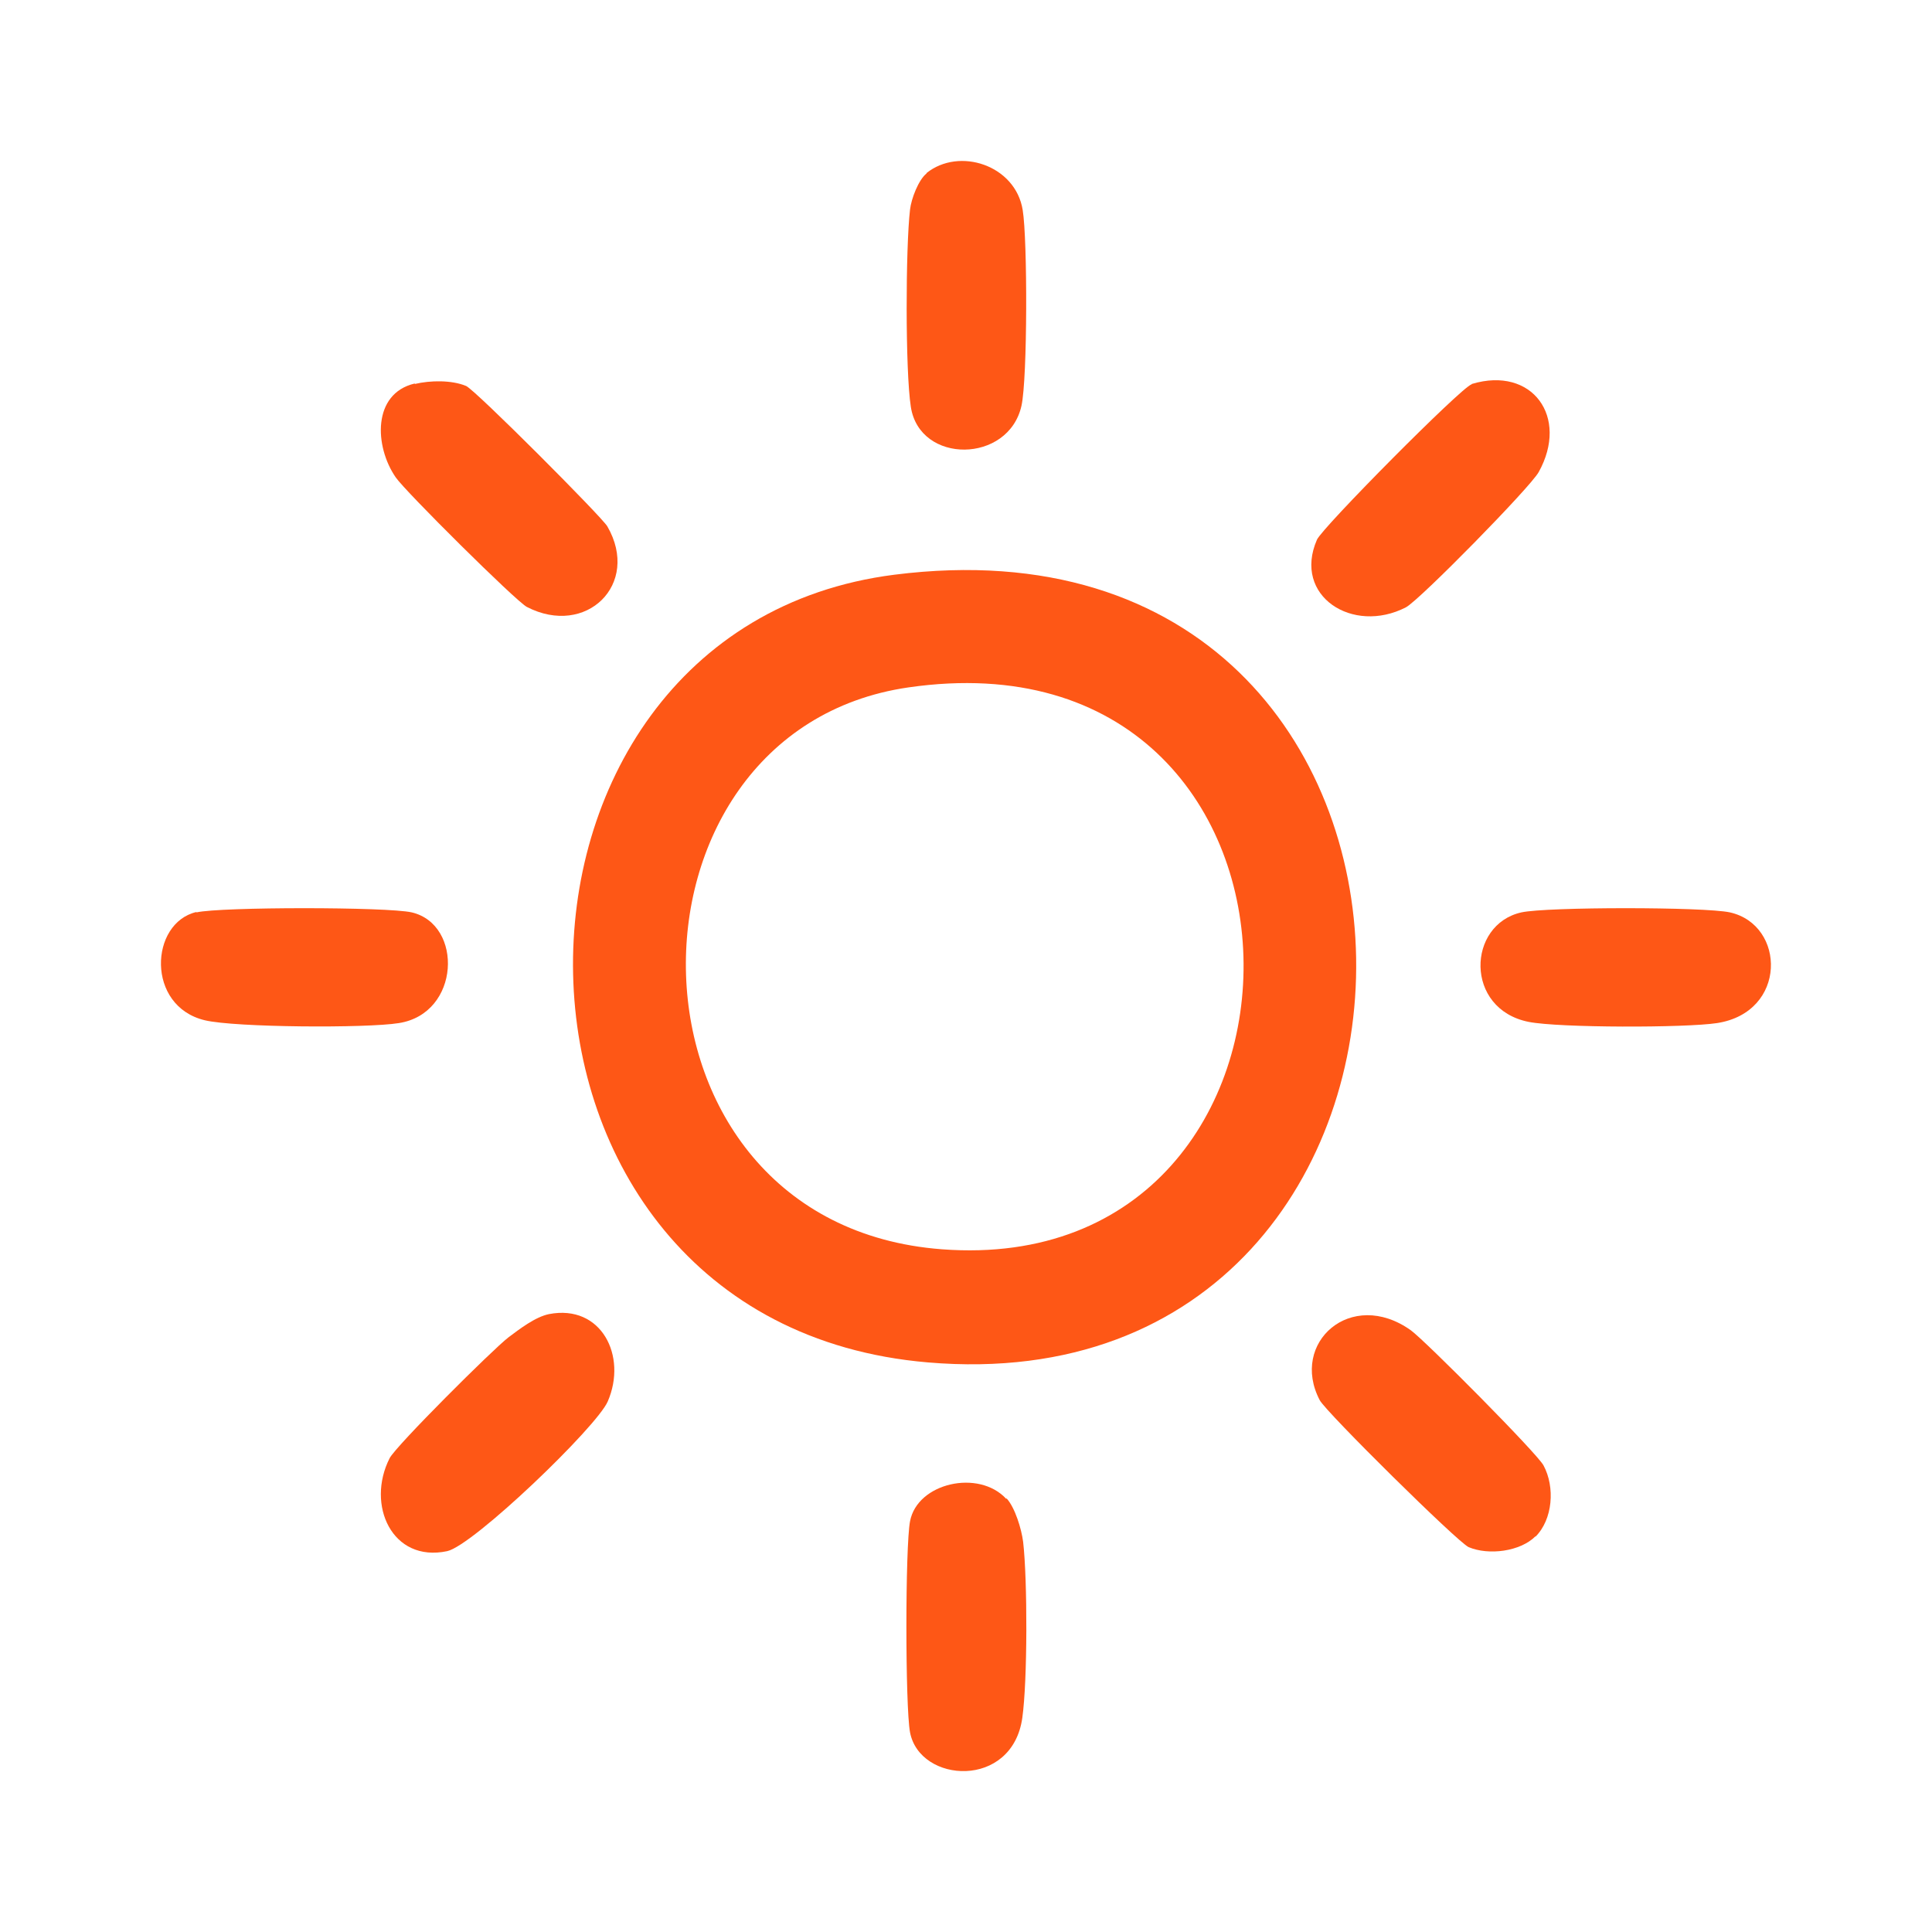
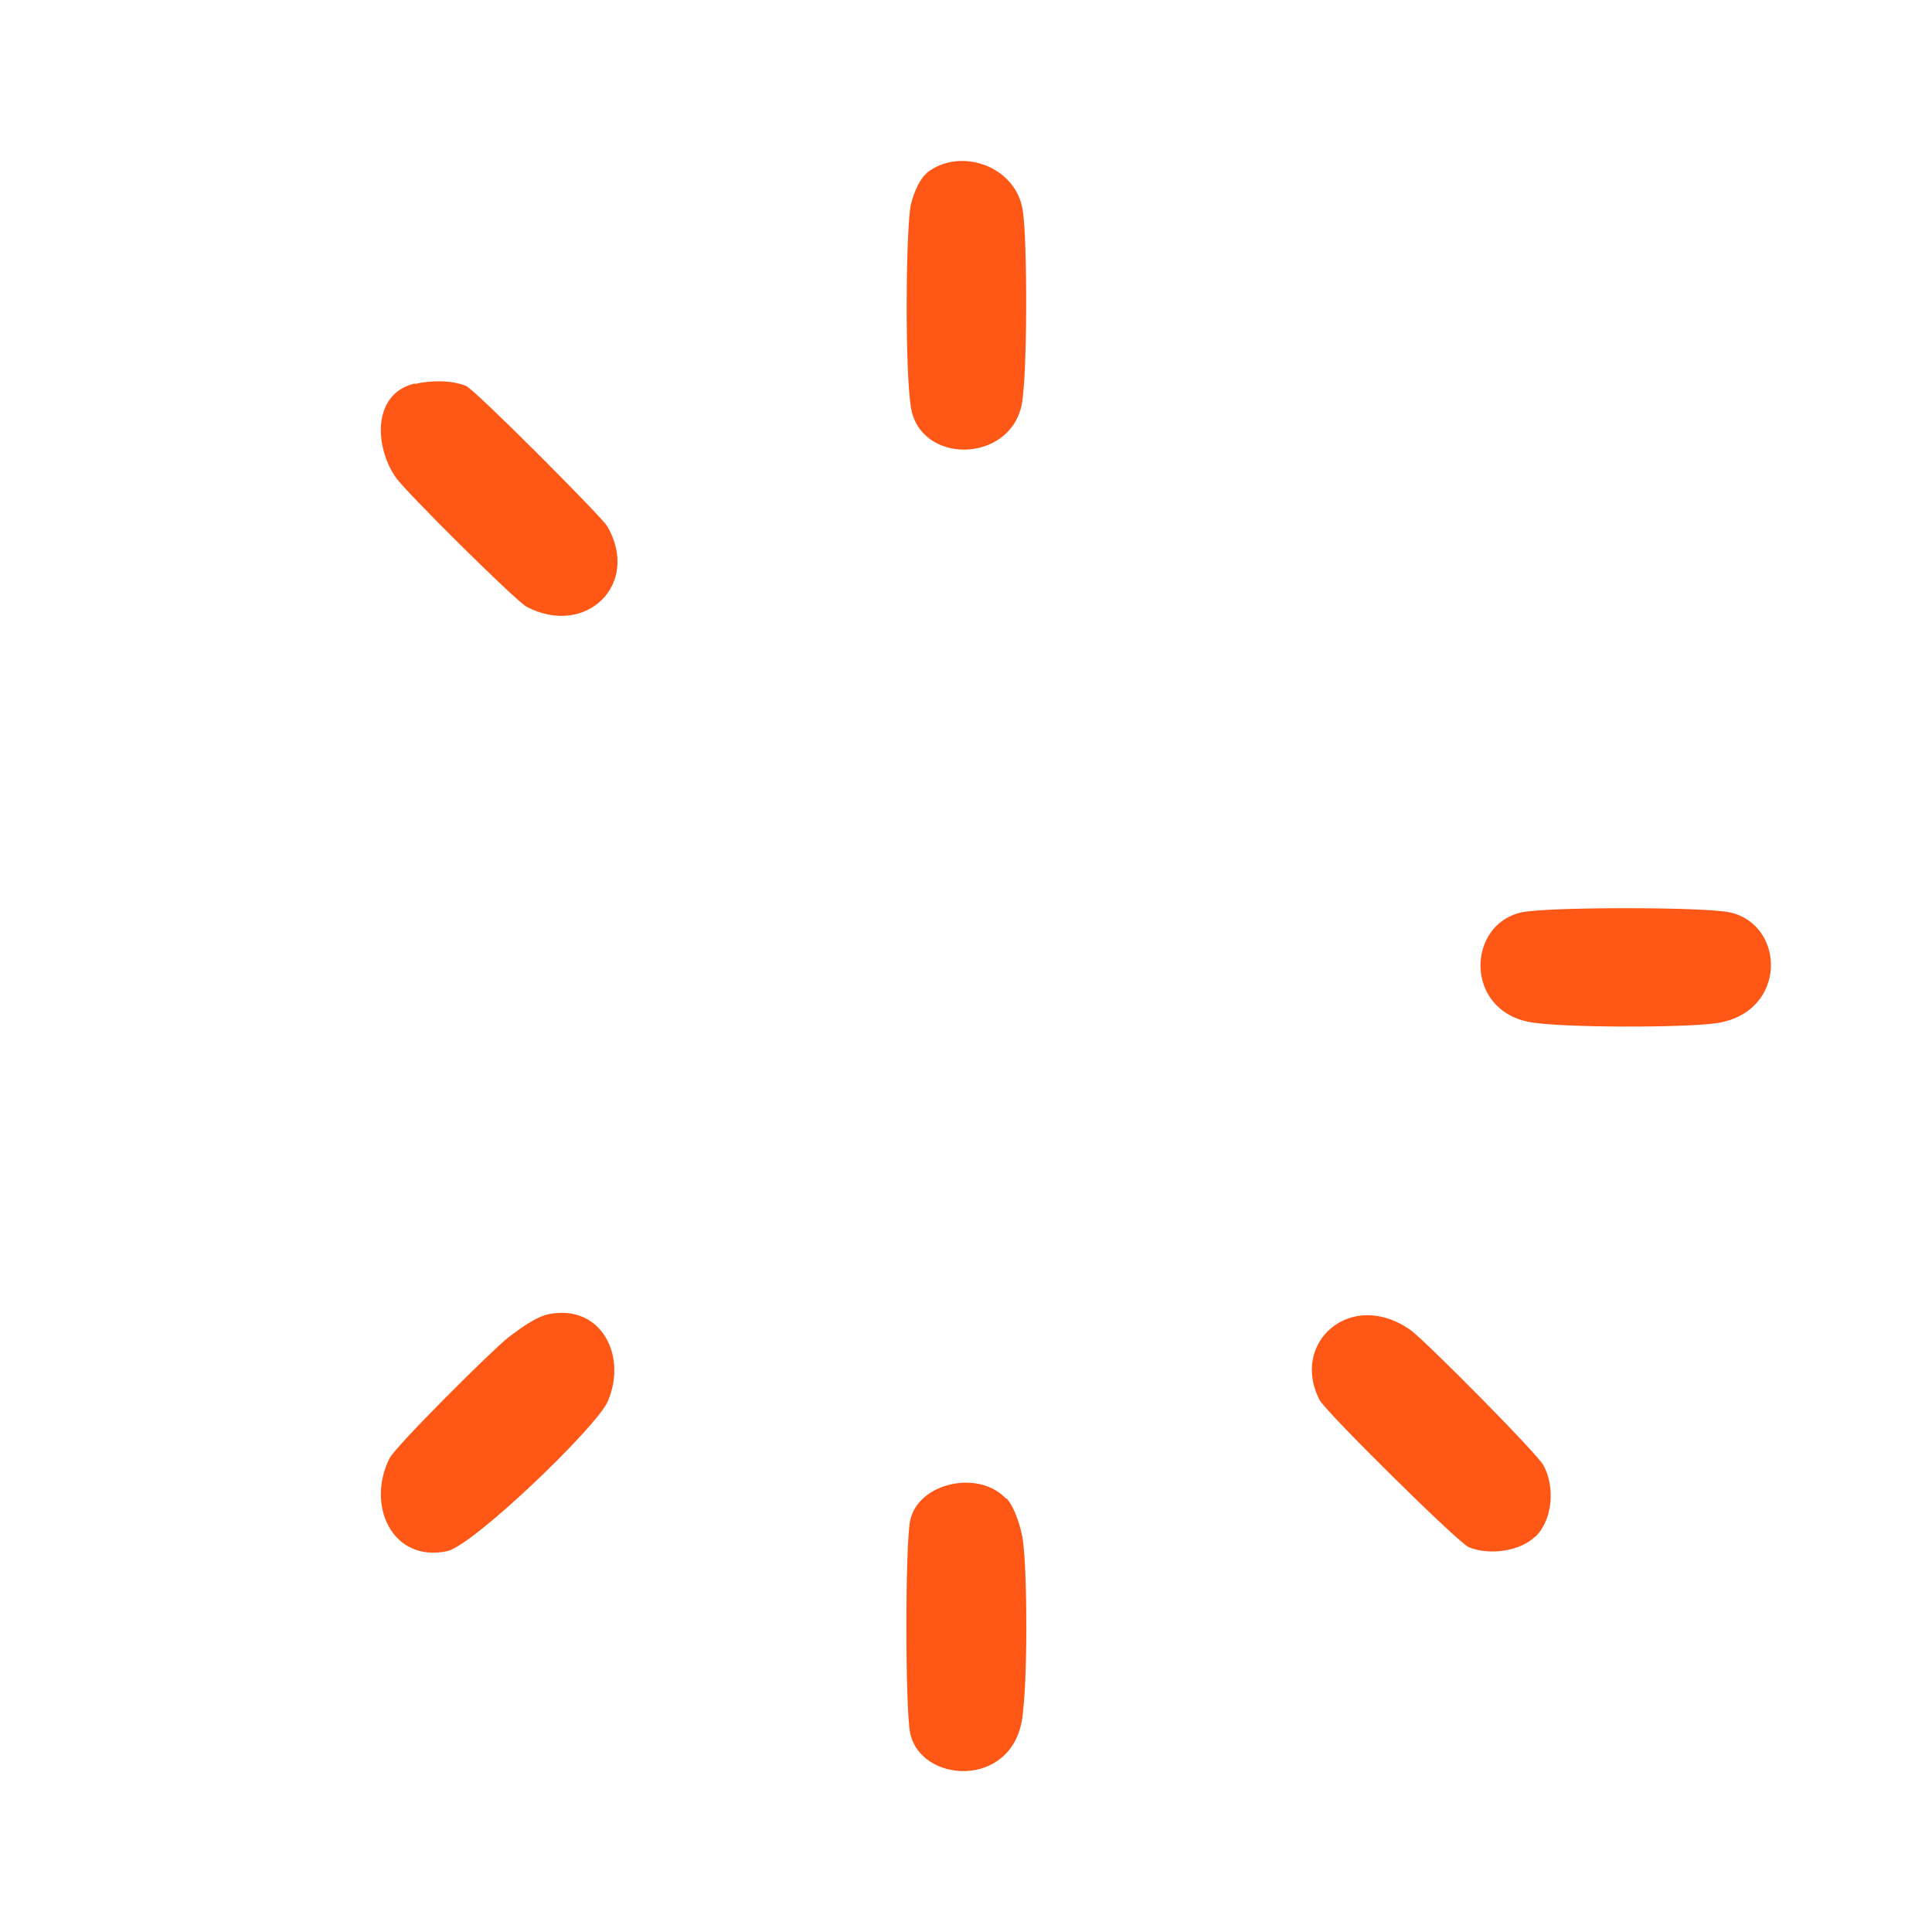
<svg xmlns="http://www.w3.org/2000/svg" width="40" height="40" viewBox="0 0 40 40" fill="none">
  <g id="soleil">
    <g id="Vector">
-       <path d="M18.516 11.899C31.199 10.291 31.099 29.223 19.208 28.207C9.525 27.382 9.542 13.041 18.516 11.899ZM18.808 14.232C12.533 15.141 12.575 25.34 19.5 25.865C27.974 26.507 27.907 12.916 18.808 14.232Z" fill="#FE5716" />
      <path d="M11.367 27.207C12.45 26.998 12.991 28.073 12.583 29.015C12.358 29.54 9.8 31.998 9.258 32.115C8.117 32.357 7.575 31.157 8.067 30.19C8.2 29.932 10.2 27.94 10.525 27.69C10.758 27.515 11.083 27.265 11.367 27.207Z" fill="#FE5716" />
      <path d="M31.791 31.807C31.474 32.123 30.824 32.207 30.407 32.032C30.182 31.932 27.457 29.24 27.324 28.99C26.699 27.799 27.974 26.665 29.207 27.54C29.499 27.748 31.832 30.098 31.957 30.34C32.199 30.79 32.149 31.457 31.791 31.815V31.807Z" fill="#FE5716" />
-       <path d="M30.474 7.949C31.724 7.574 32.491 8.633 31.857 9.774C31.682 10.091 29.391 12.424 29.108 12.574C28.008 13.141 26.758 12.341 27.266 11.174C27.374 10.924 30.249 8.024 30.466 7.958L30.474 7.949Z" fill="#FE5716" />
      <path d="M8.592 7.949C8.908 7.874 9.35 7.866 9.65 7.991C9.842 8.074 12.475 10.716 12.575 10.899C13.266 12.099 12.133 13.199 10.908 12.566C10.683 12.449 8.383 10.166 8.192 9.882C7.75 9.241 7.708 8.149 8.583 7.941L8.592 7.949Z" fill="#FE5716" />
      <path d="M31.499 18.89C32.024 18.774 35.291 18.774 35.816 18.89C36.974 19.149 37.007 20.957 35.549 21.182C34.891 21.282 32.282 21.282 31.649 21.157C30.316 20.89 30.374 19.14 31.499 18.89Z" fill="#FE5716" />
      <path d="M20.841 31.023C21.016 31.215 21.149 31.657 21.183 31.923C21.274 32.715 21.274 34.798 21.166 35.565C20.958 37.048 19.041 36.923 18.841 35.865C18.741 35.331 18.741 32.023 18.841 31.498C18.991 30.698 20.266 30.415 20.833 31.032L20.841 31.023Z" fill="#FE5716" />
      <path d="M19.183 3.583C19.858 3.041 21.024 3.416 21.174 4.349C21.274 4.958 21.274 7.833 21.149 8.399C20.883 9.599 19.041 9.616 18.858 8.424C18.741 7.674 18.75 5.116 18.841 4.341C18.866 4.116 19.016 3.724 19.183 3.591V3.583Z" fill="#FE5716" />
-       <path d="M4.067 18.89C4.575 18.774 8.017 18.774 8.525 18.89C9.592 19.14 9.533 20.982 8.258 21.182C7.592 21.29 4.875 21.274 4.242 21.124C3.017 20.832 3.1 19.107 4.067 18.882V18.89Z" fill="#FE5716" />
    </g>
  </g>
</svg>